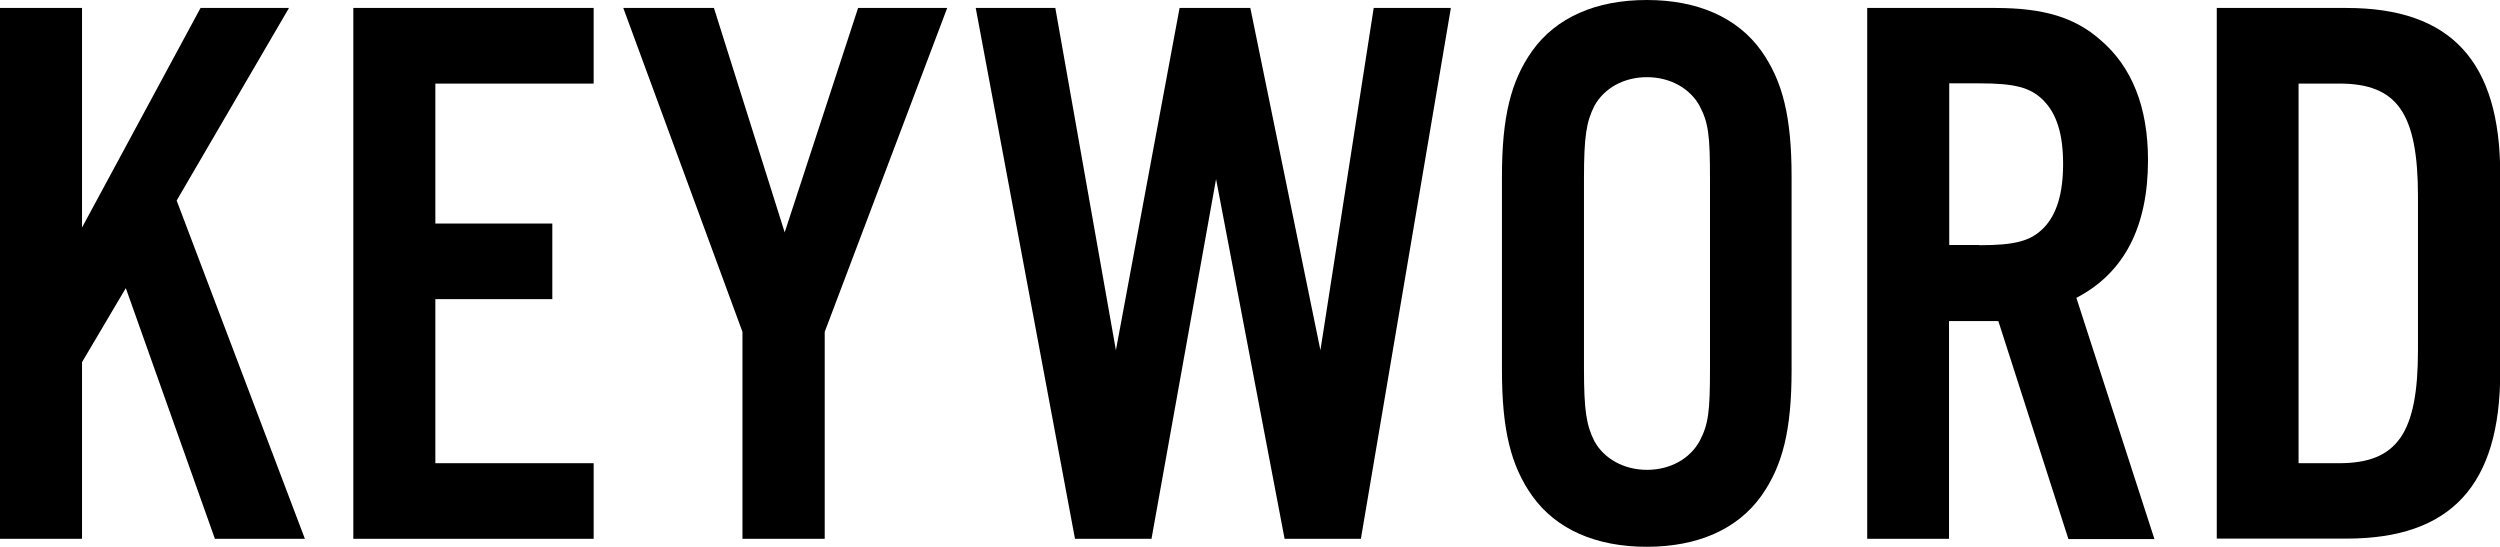
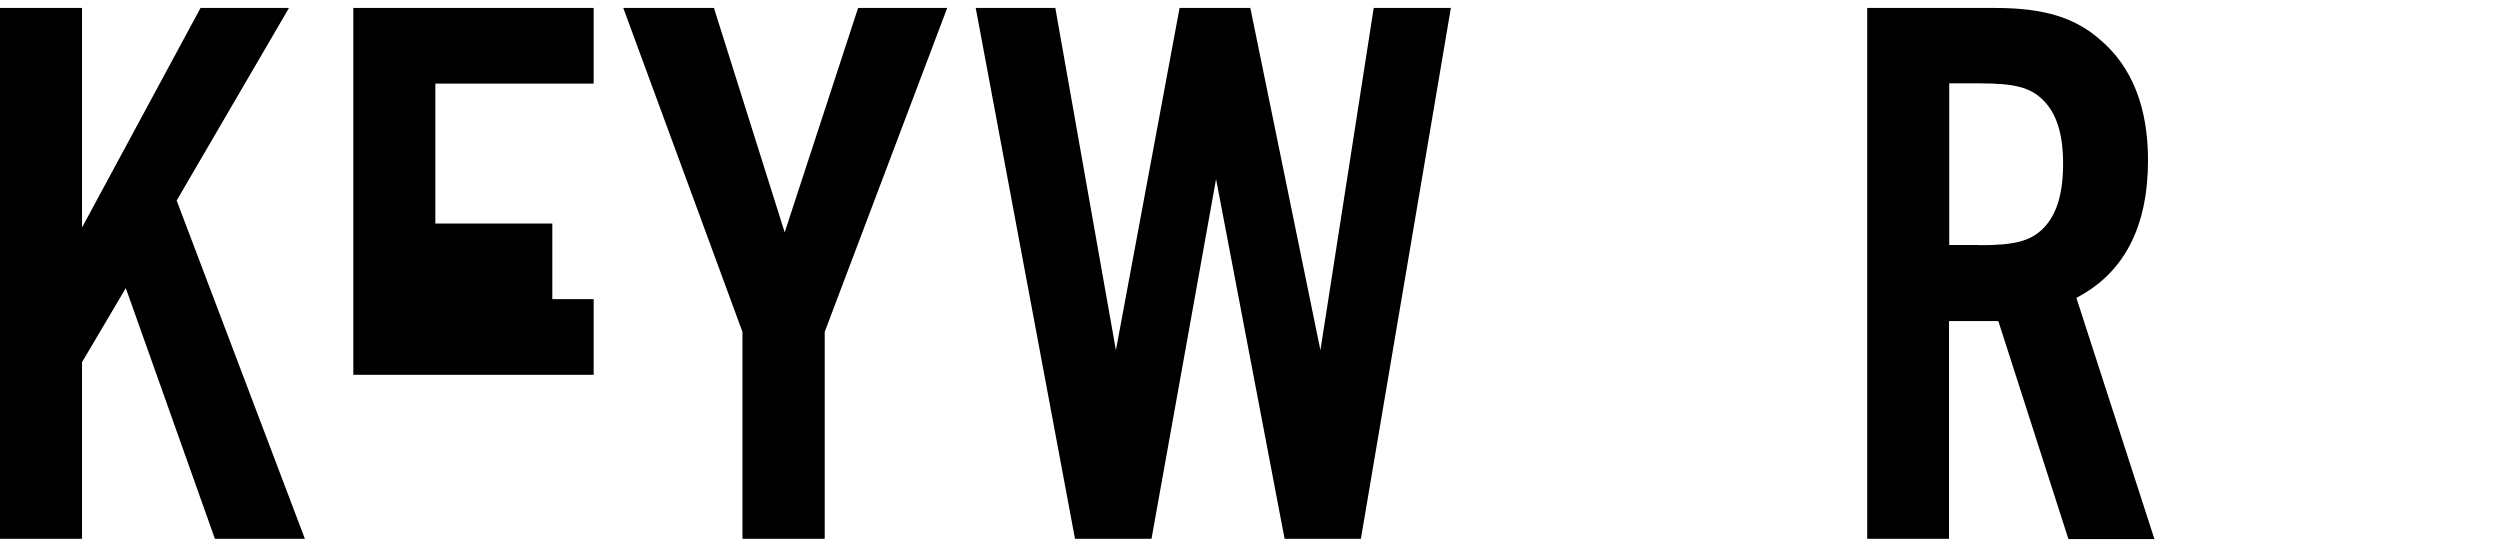
<svg xmlns="http://www.w3.org/2000/svg" id="_レイヤー_2" viewBox="0 0 113.07 24.73">
  <g id="_文字">
    <path d="M3.71,10.29L9.07.36h4l-5.08,8.71,5.8,15.3h-4.07l-4.03-11.34-1.98,3.35v7.99H0V.36h3.71v9.93Z" />
-     <path d="M26.85,3.78h-7.16v6.33h5.29v3.42h-5.29v7.42h7.16v3.42h-10.87V.36h10.87v3.42Z" />
+     <path d="M26.85,3.78h-7.16v6.33h5.29v3.42h-5.29h7.16v3.42h-10.87V.36h10.87v3.42Z" />
    <path d="M37.29,24.37h-3.71v-9.36L28.19.36h4.1l3.2,10.15L38.81.36h4.03l-5.54,14.65v9.36Z" />
    <path d="M58.1,24.37l-3.1-16.27-2.92,16.27h-3.46L44.13.36h3.6l2.74,15.48L53.35.36h3.2l3.17,15.48L62.13.36h3.49l-4.07,24.01h-3.46Z" />
-     <path d="M81.03,16.74c0,2.7-.4,4.32-1.37,5.69-1.08,1.51-2.88,2.3-5.18,2.3s-4.1-.79-5.18-2.3c-.97-1.37-1.37-2.99-1.37-5.69V7.99c0-2.7.4-4.32,1.37-5.69,1.08-1.51,2.88-2.3,5.18-2.3s4.1.79,5.18,2.3c.97,1.37,1.37,2.99,1.37,5.69v8.75ZM71.64,16.67c0,1.91.11,2.56.47,3.28.43.79,1.33,1.3,2.38,1.3s1.94-.5,2.38-1.3c.4-.76.47-1.33.47-3.28v-8.6c0-1.94-.07-2.52-.47-3.28-.43-.79-1.33-1.3-2.38-1.3s-1.94.5-2.38,1.3c-.36.72-.47,1.37-.47,3.28v8.6Z" />
    <path d="M88.16,24.37h-3.71V.36h5.79c2.2,0,3.6.43,4.75,1.44,1.44,1.22,2.16,3.06,2.16,5.44,0,3.02-1.08,5.11-3.24,6.23l3.53,10.91h-3.89l-3.17-9.86h-2.23v9.86ZM89.53,11.09c1.58,0,2.3-.18,2.88-.76.61-.61.9-1.58.9-2.92s-.29-2.27-.9-2.88c-.58-.58-1.3-.76-2.88-.76h-1.37v7.31h1.37Z" />
-     <path d="M100.26.36h5.87c4.72,0,6.95,2.41,6.95,7.52v8.96c0,5.11-2.23,7.52-6.95,7.52h-5.87V.36ZM105.8,20.95c2.63,0,3.56-1.37,3.56-5.11v-6.95c0-3.78-.94-5.11-3.56-5.11h-1.84v17.17h1.84Z" />
  </g>
</svg>